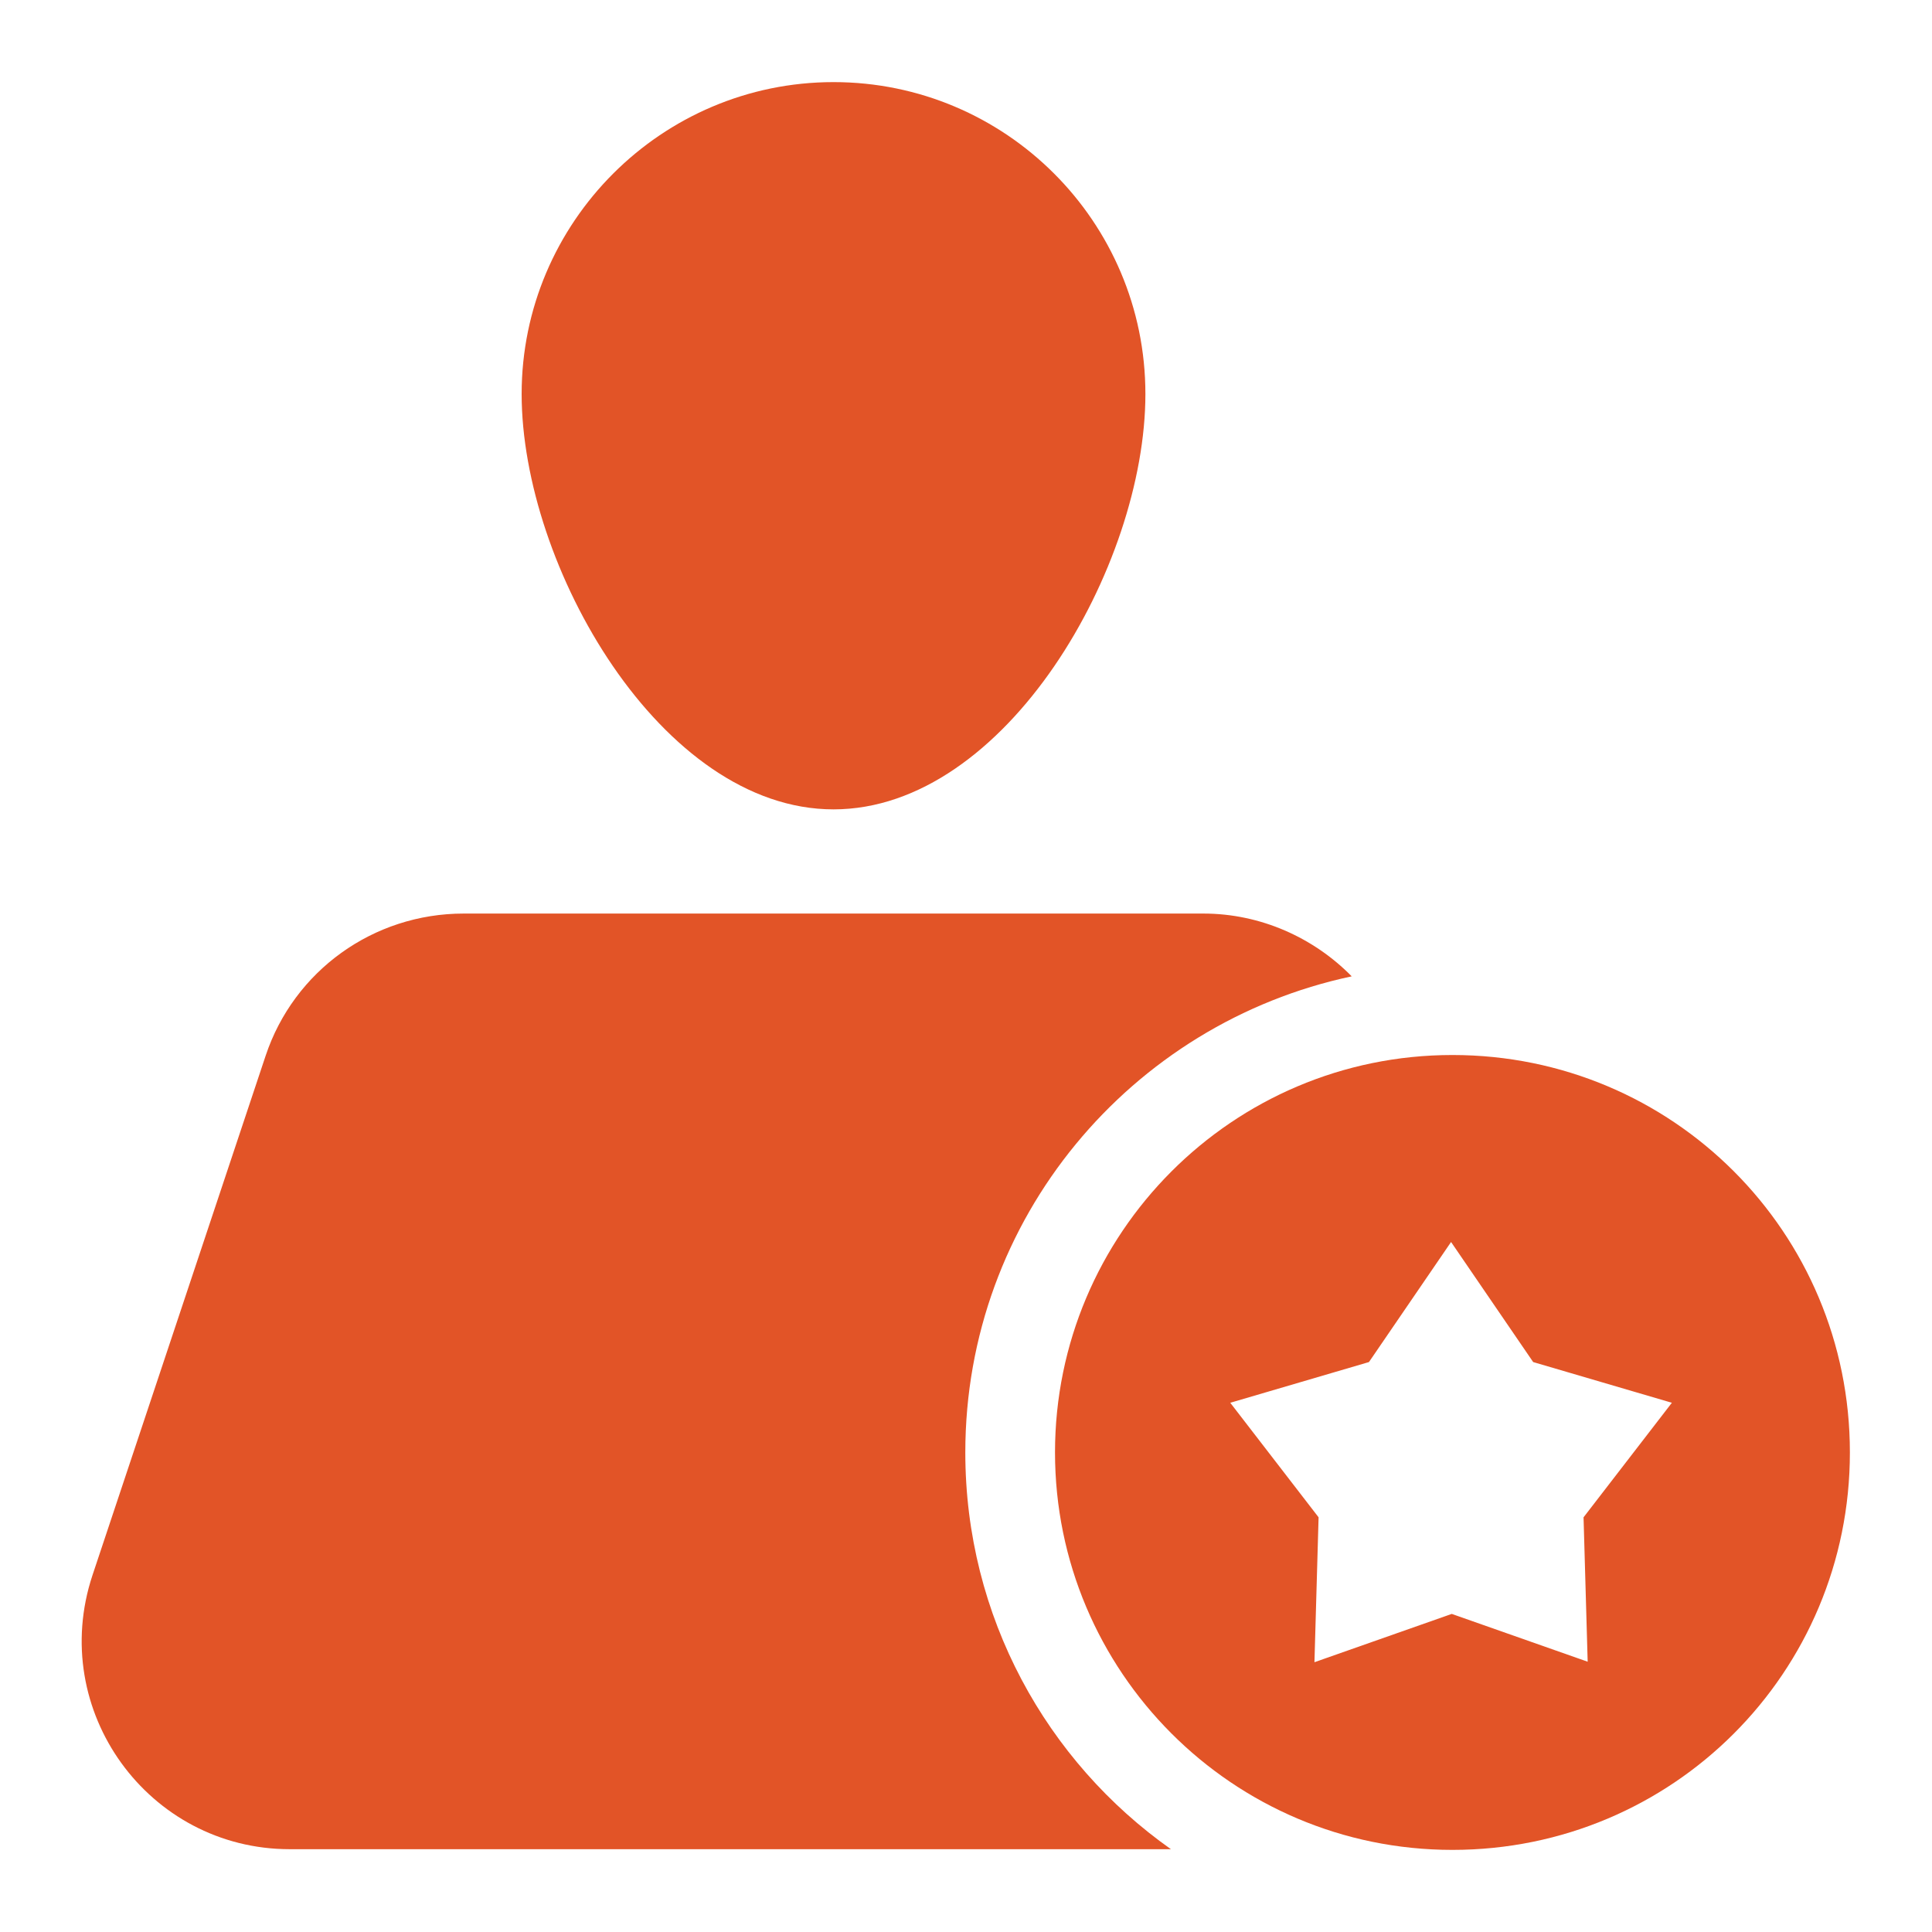
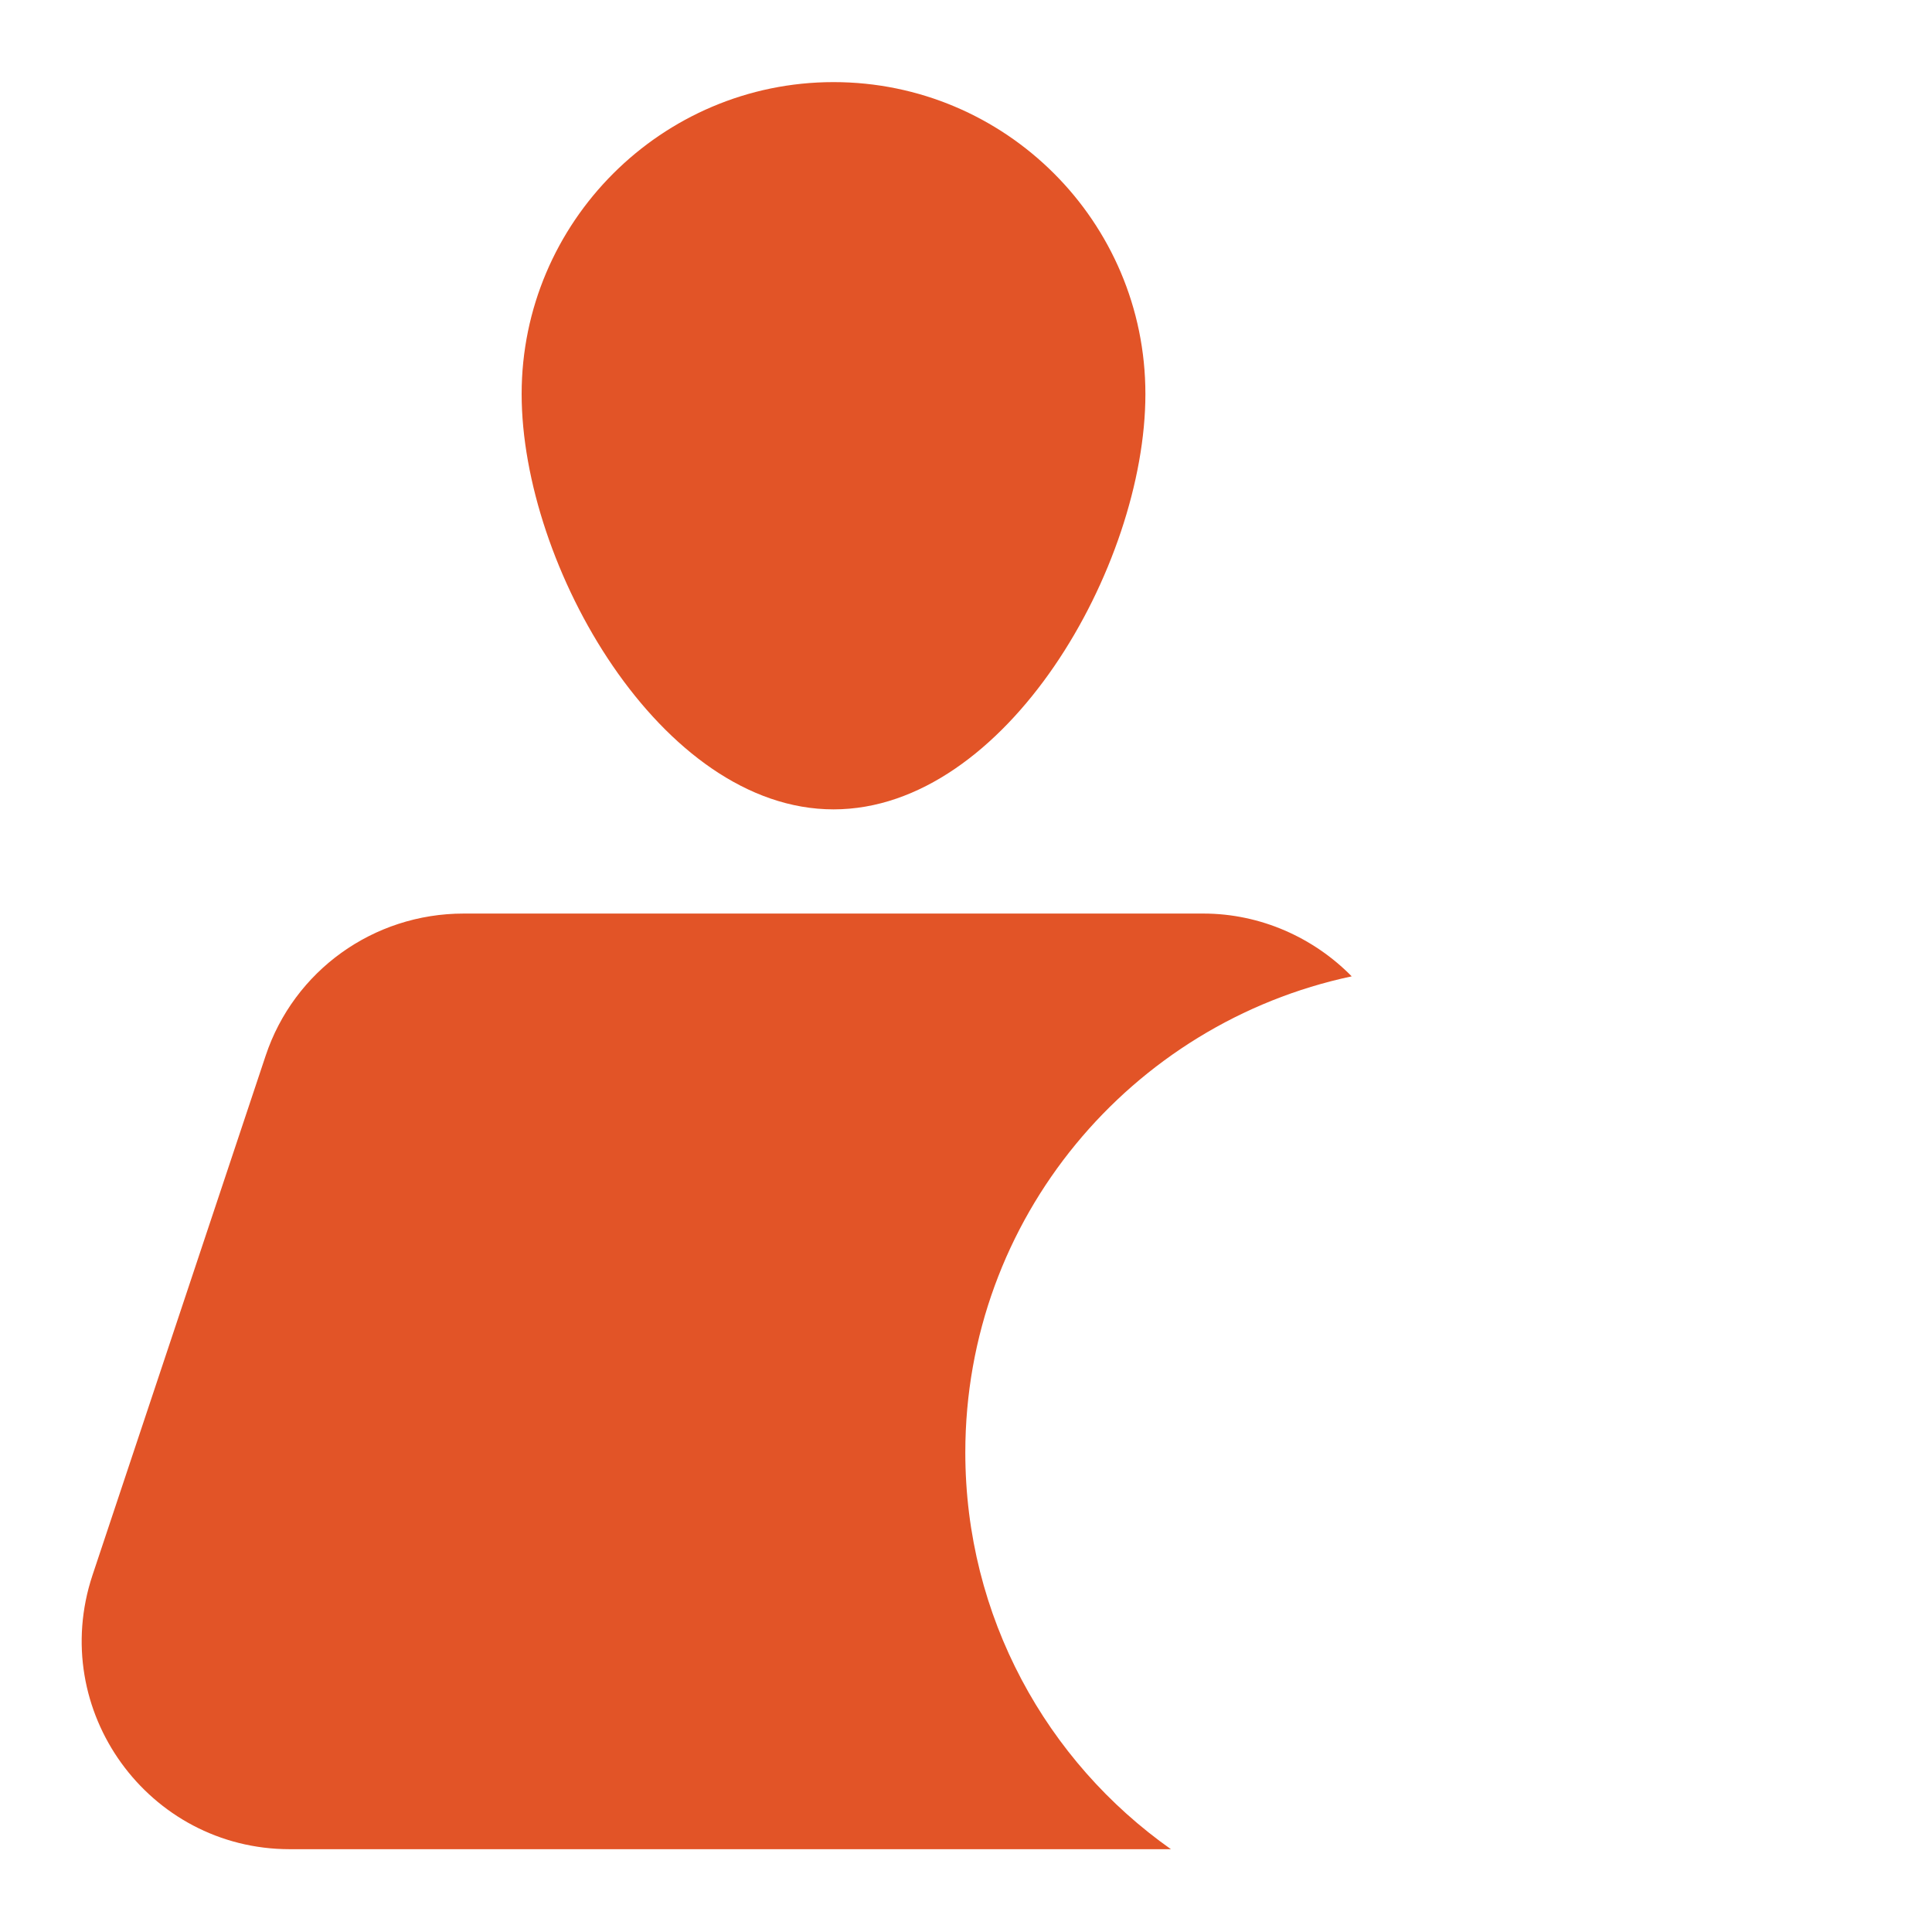
<svg xmlns="http://www.w3.org/2000/svg" id="Layer_1" data-name="Layer 1" viewBox="0 0 28 28">
  <defs>
    <style>
      .cls-1 {
        fill: #e25427;
      }
    </style>
  </defs>
  <path class="cls-1" d="M16.6,5.71c0,2.5-2.02,6.02-4.52,6.02s-4.52-3.53-4.52-6.02S9.59,1.19,12.08,1.19s4.52,2.02,4.52,4.52Z" />
  <path class="cls-1" d="M16.99,26.8H4.2c-2.05,0-3.51-2.01-2.86-3.97l2.51-7.53c.41-1.23,1.56-2.06,2.87-2.06h10.72c.83,0,1.6.35,2.15.91-3.2.68-5.6,3.51-5.6,6.9,0,2.38,1.18,4.48,2.98,5.75h0Z" />
-   <path class="cls-1" d="M21.05,15.29c-3.19,0-5.76,2.59-5.76,5.76s2.57,5.76,5.76,5.76,5.76-2.57,5.76-5.76-2.57-5.76-5.76-5.76ZM23.03,24.09l-1.99-.7-1.99.7.06-2.1-1.28-1.66,2.01-.59,1.19-1.74,1.19,1.74,2.01.59-1.28,1.66.06,2.1h0Z" />
</svg>